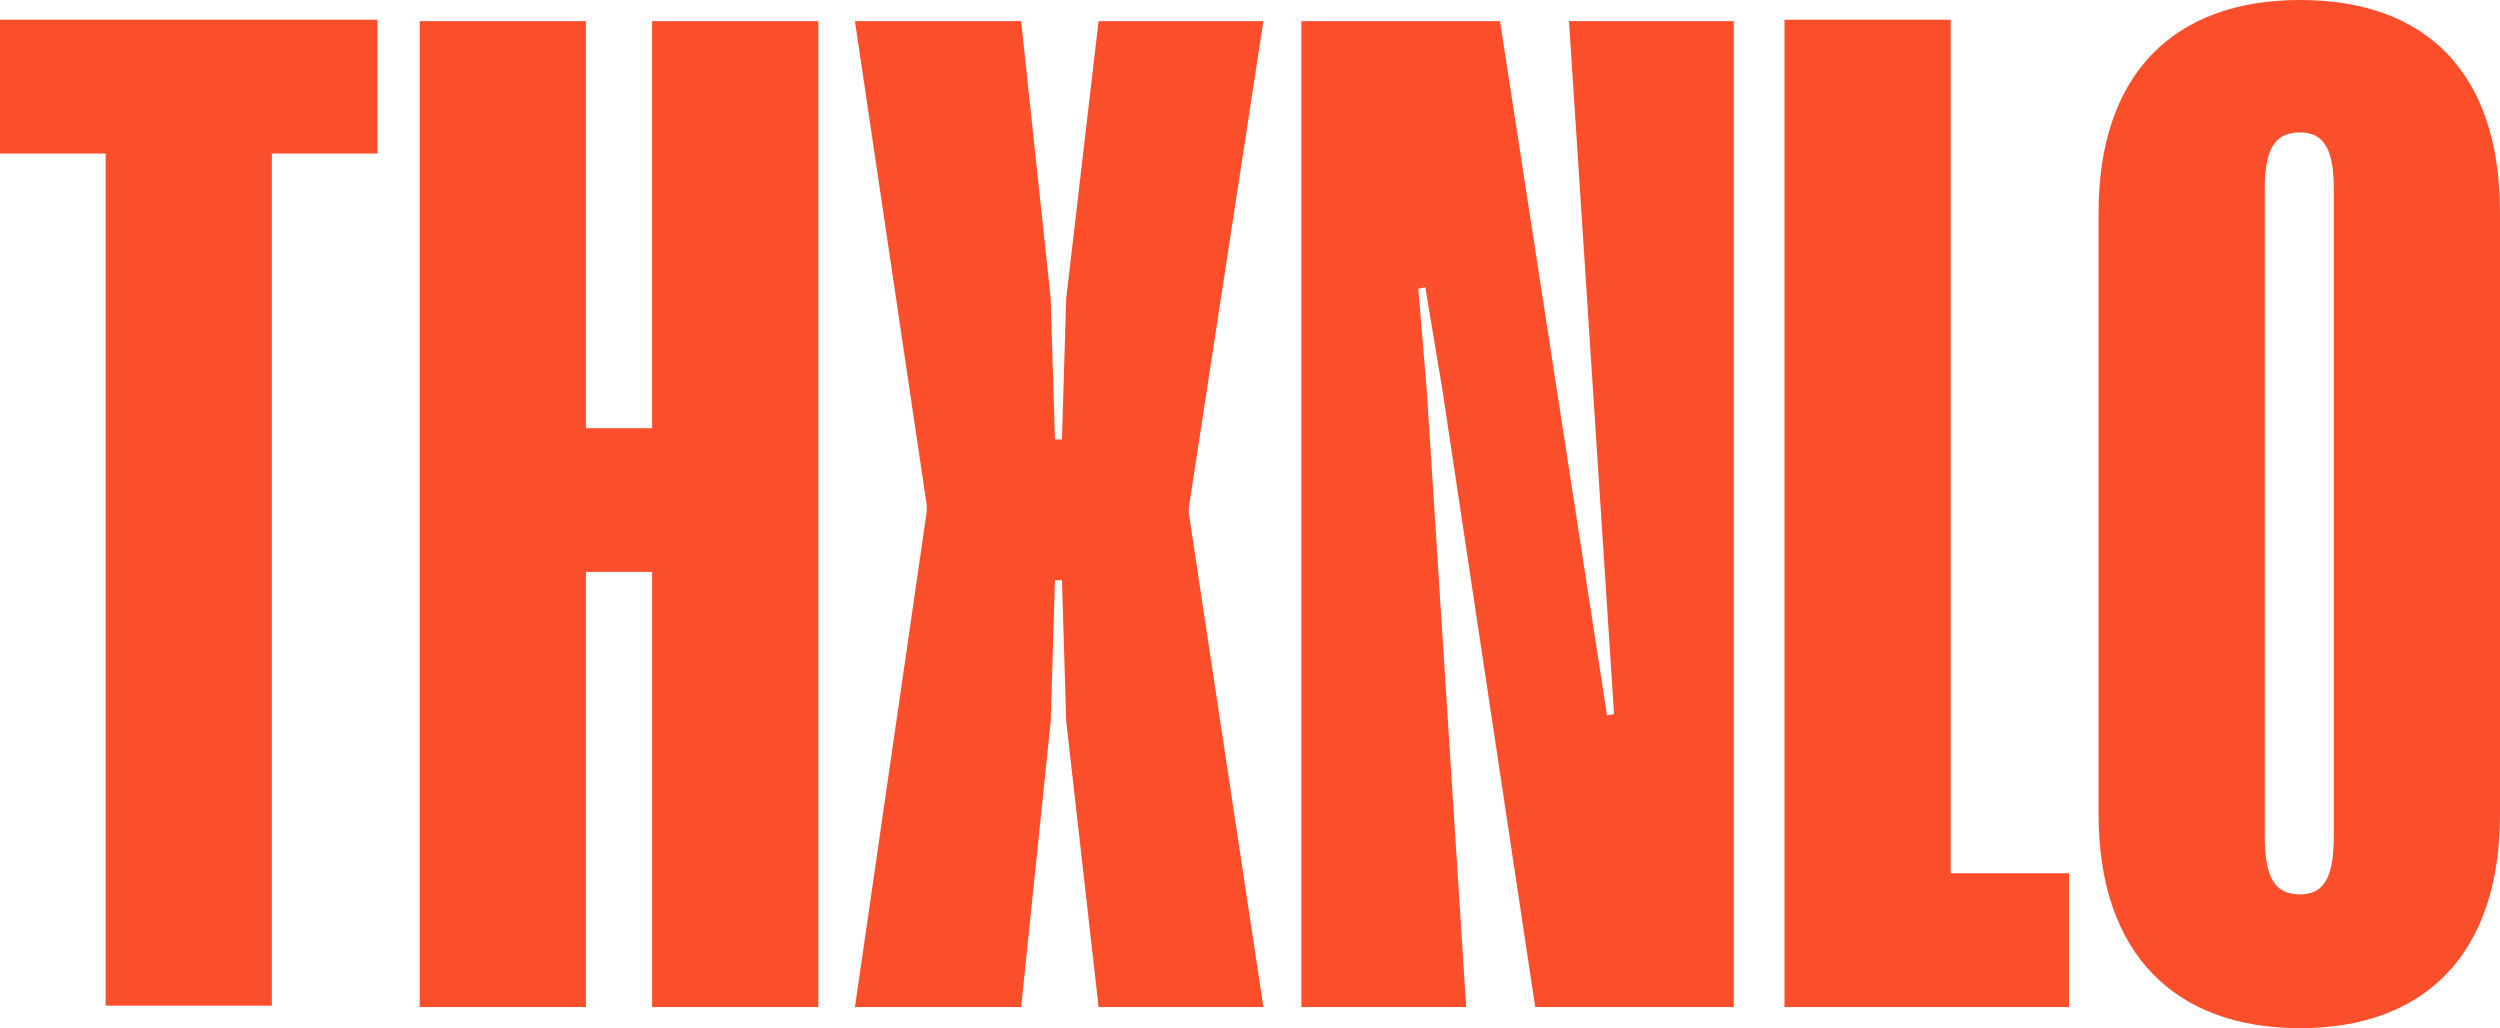
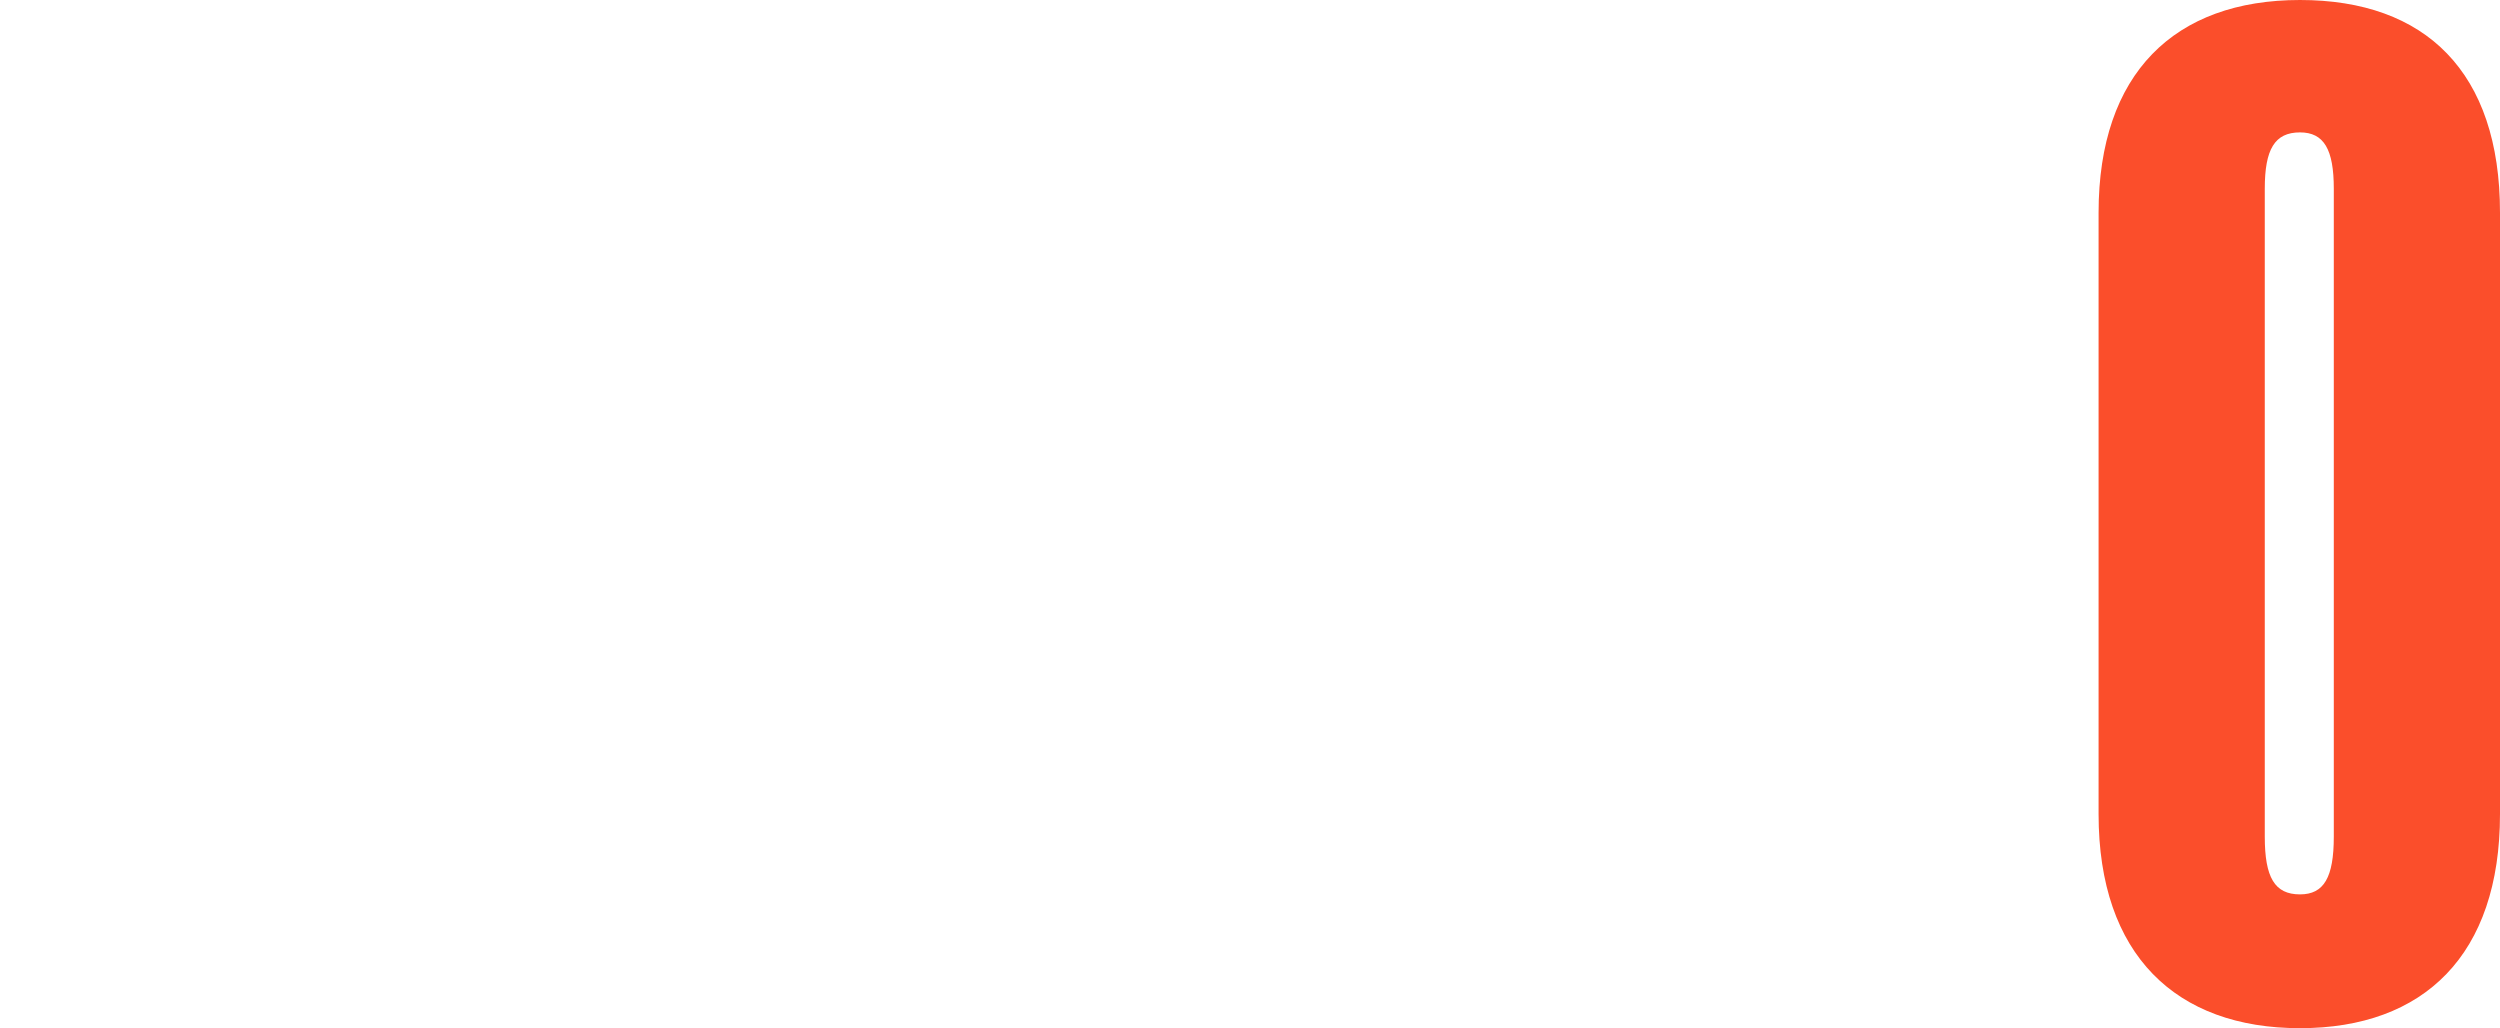
<svg xmlns="http://www.w3.org/2000/svg" id="Layer_2" data-name="Layer 2" viewBox="0 0 1837.1 755.55">
  <defs>
    <style>
      .cls-1 {
        fill: #fb4e2b;
      }
    </style>
  </defs>
  <g id="Layer_1-2" data-name="Layer 1">
    <g>
-       <path class="cls-1" d="m277.38,112.82h-77.62v626.18h-122.13V112.82H0V14.49h277.38v98.33Z" />
-       <path class="cls-1" d="m601.34,740.03h-122.13v-319.82h-48.65v319.82h-122.13V15.53h122.13v299.12h48.65V15.53h122.13v724.5Z" />
-       <path class="cls-1" d="m873.53,373.64v3.1l54.86,363.29h-121.1l-23.8-210.11-3.11-103.5h-5.17l-3.1,103.5-21.73,210.11h-122.13l52.79-364.32v-4.14L628.24,15.53h122.13l21.73,203.9,3.1,103.5h5.17l3.11-103.5,23.8-203.9h121.1l-54.86,358.11Z" />
-       <path class="cls-1" d="m1274.07,740.03h-145.94l-68.31-454.37-12.42-74.52-5.18,1.03,6.21,74.52,28.98,453.33h-121.1V15.53h145.94l78.66,510.26,5.17-1.04-33.12-509.22h121.1v724.5Z" />
-       <path class="cls-1" d="m1433.45,14.49v627.21h86.94v98.33h-209.07V14.49h122.13Z" />
      <path class="cls-1" d="m1837.1,598.23c0,103.5-55.89,157.32-146.97,157.32s-148.01-53.82-148.01-157.32V156.29c0-102.47,55.89-156.29,148.01-156.29s146.97,52.79,146.97,156.29v441.95Zm-122.13-459.54c0-28.98-7.25-41.4-24.84-41.4-18.63,0-25.88,12.42-25.88,41.4v476.1c0,30.02,7.25,42.44,25.88,42.44,17.6,0,24.84-12.42,24.84-42.44V138.69Z" />
    </g>
  </g>
</svg>